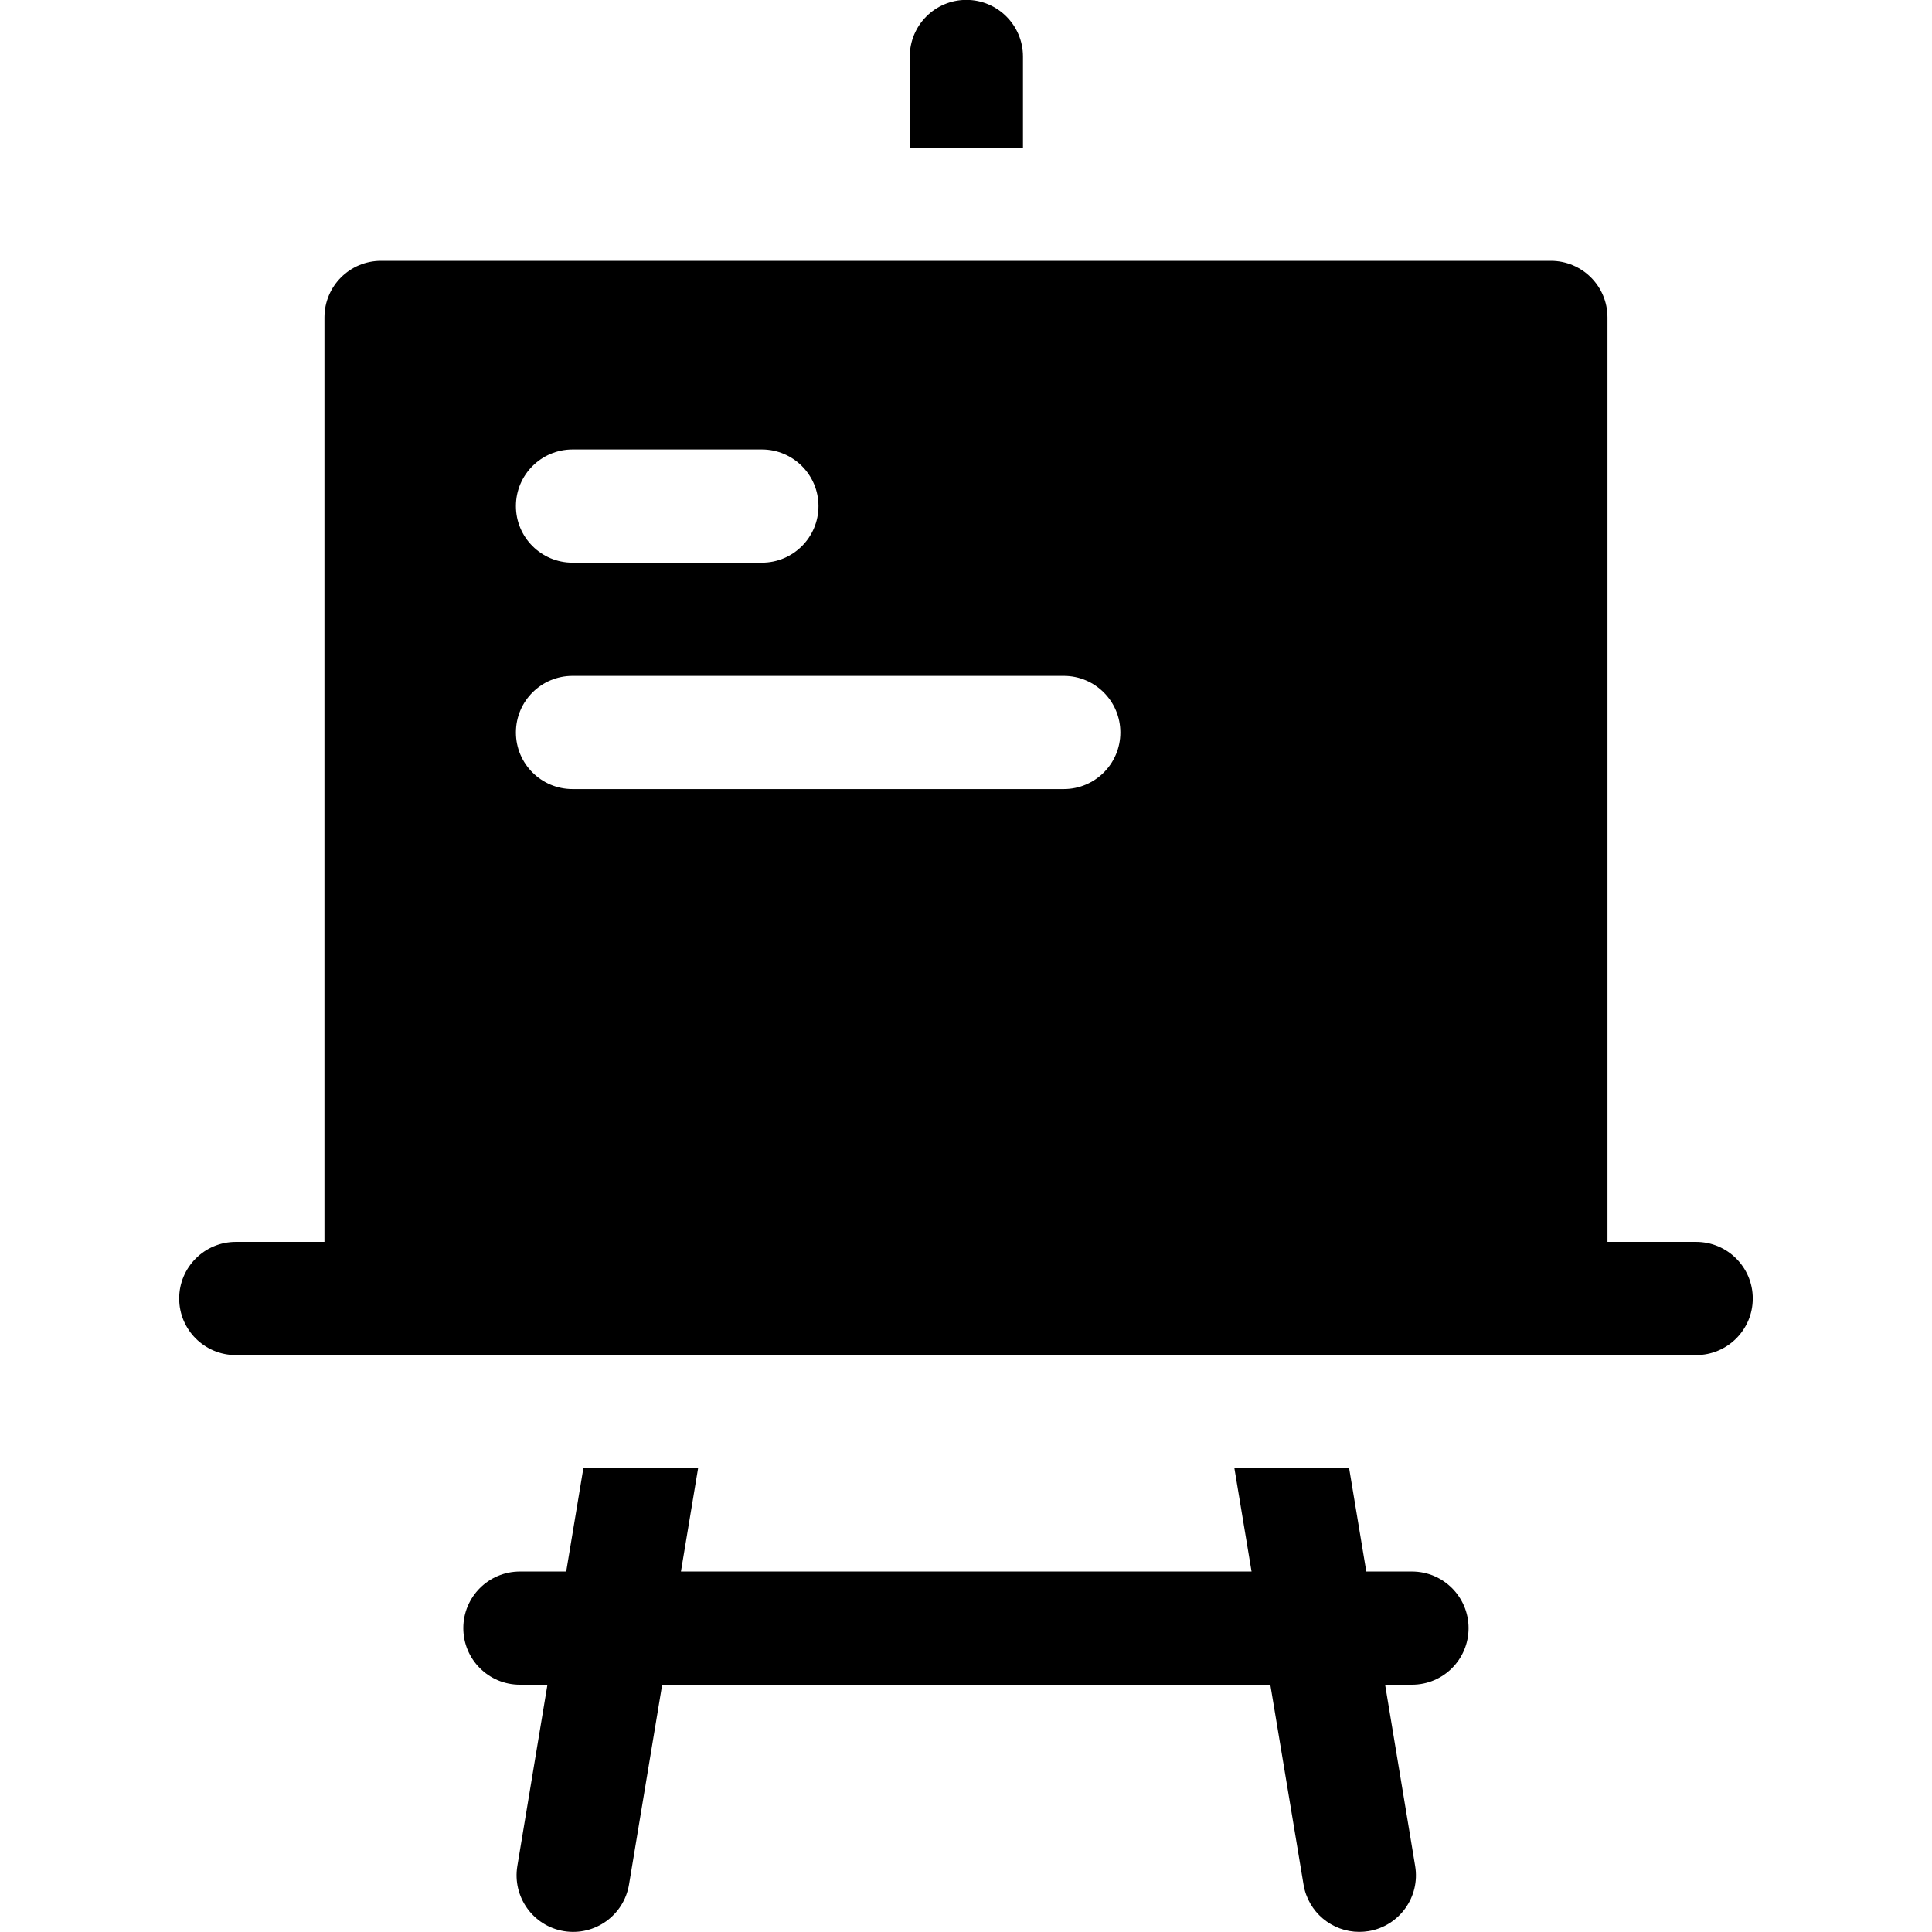
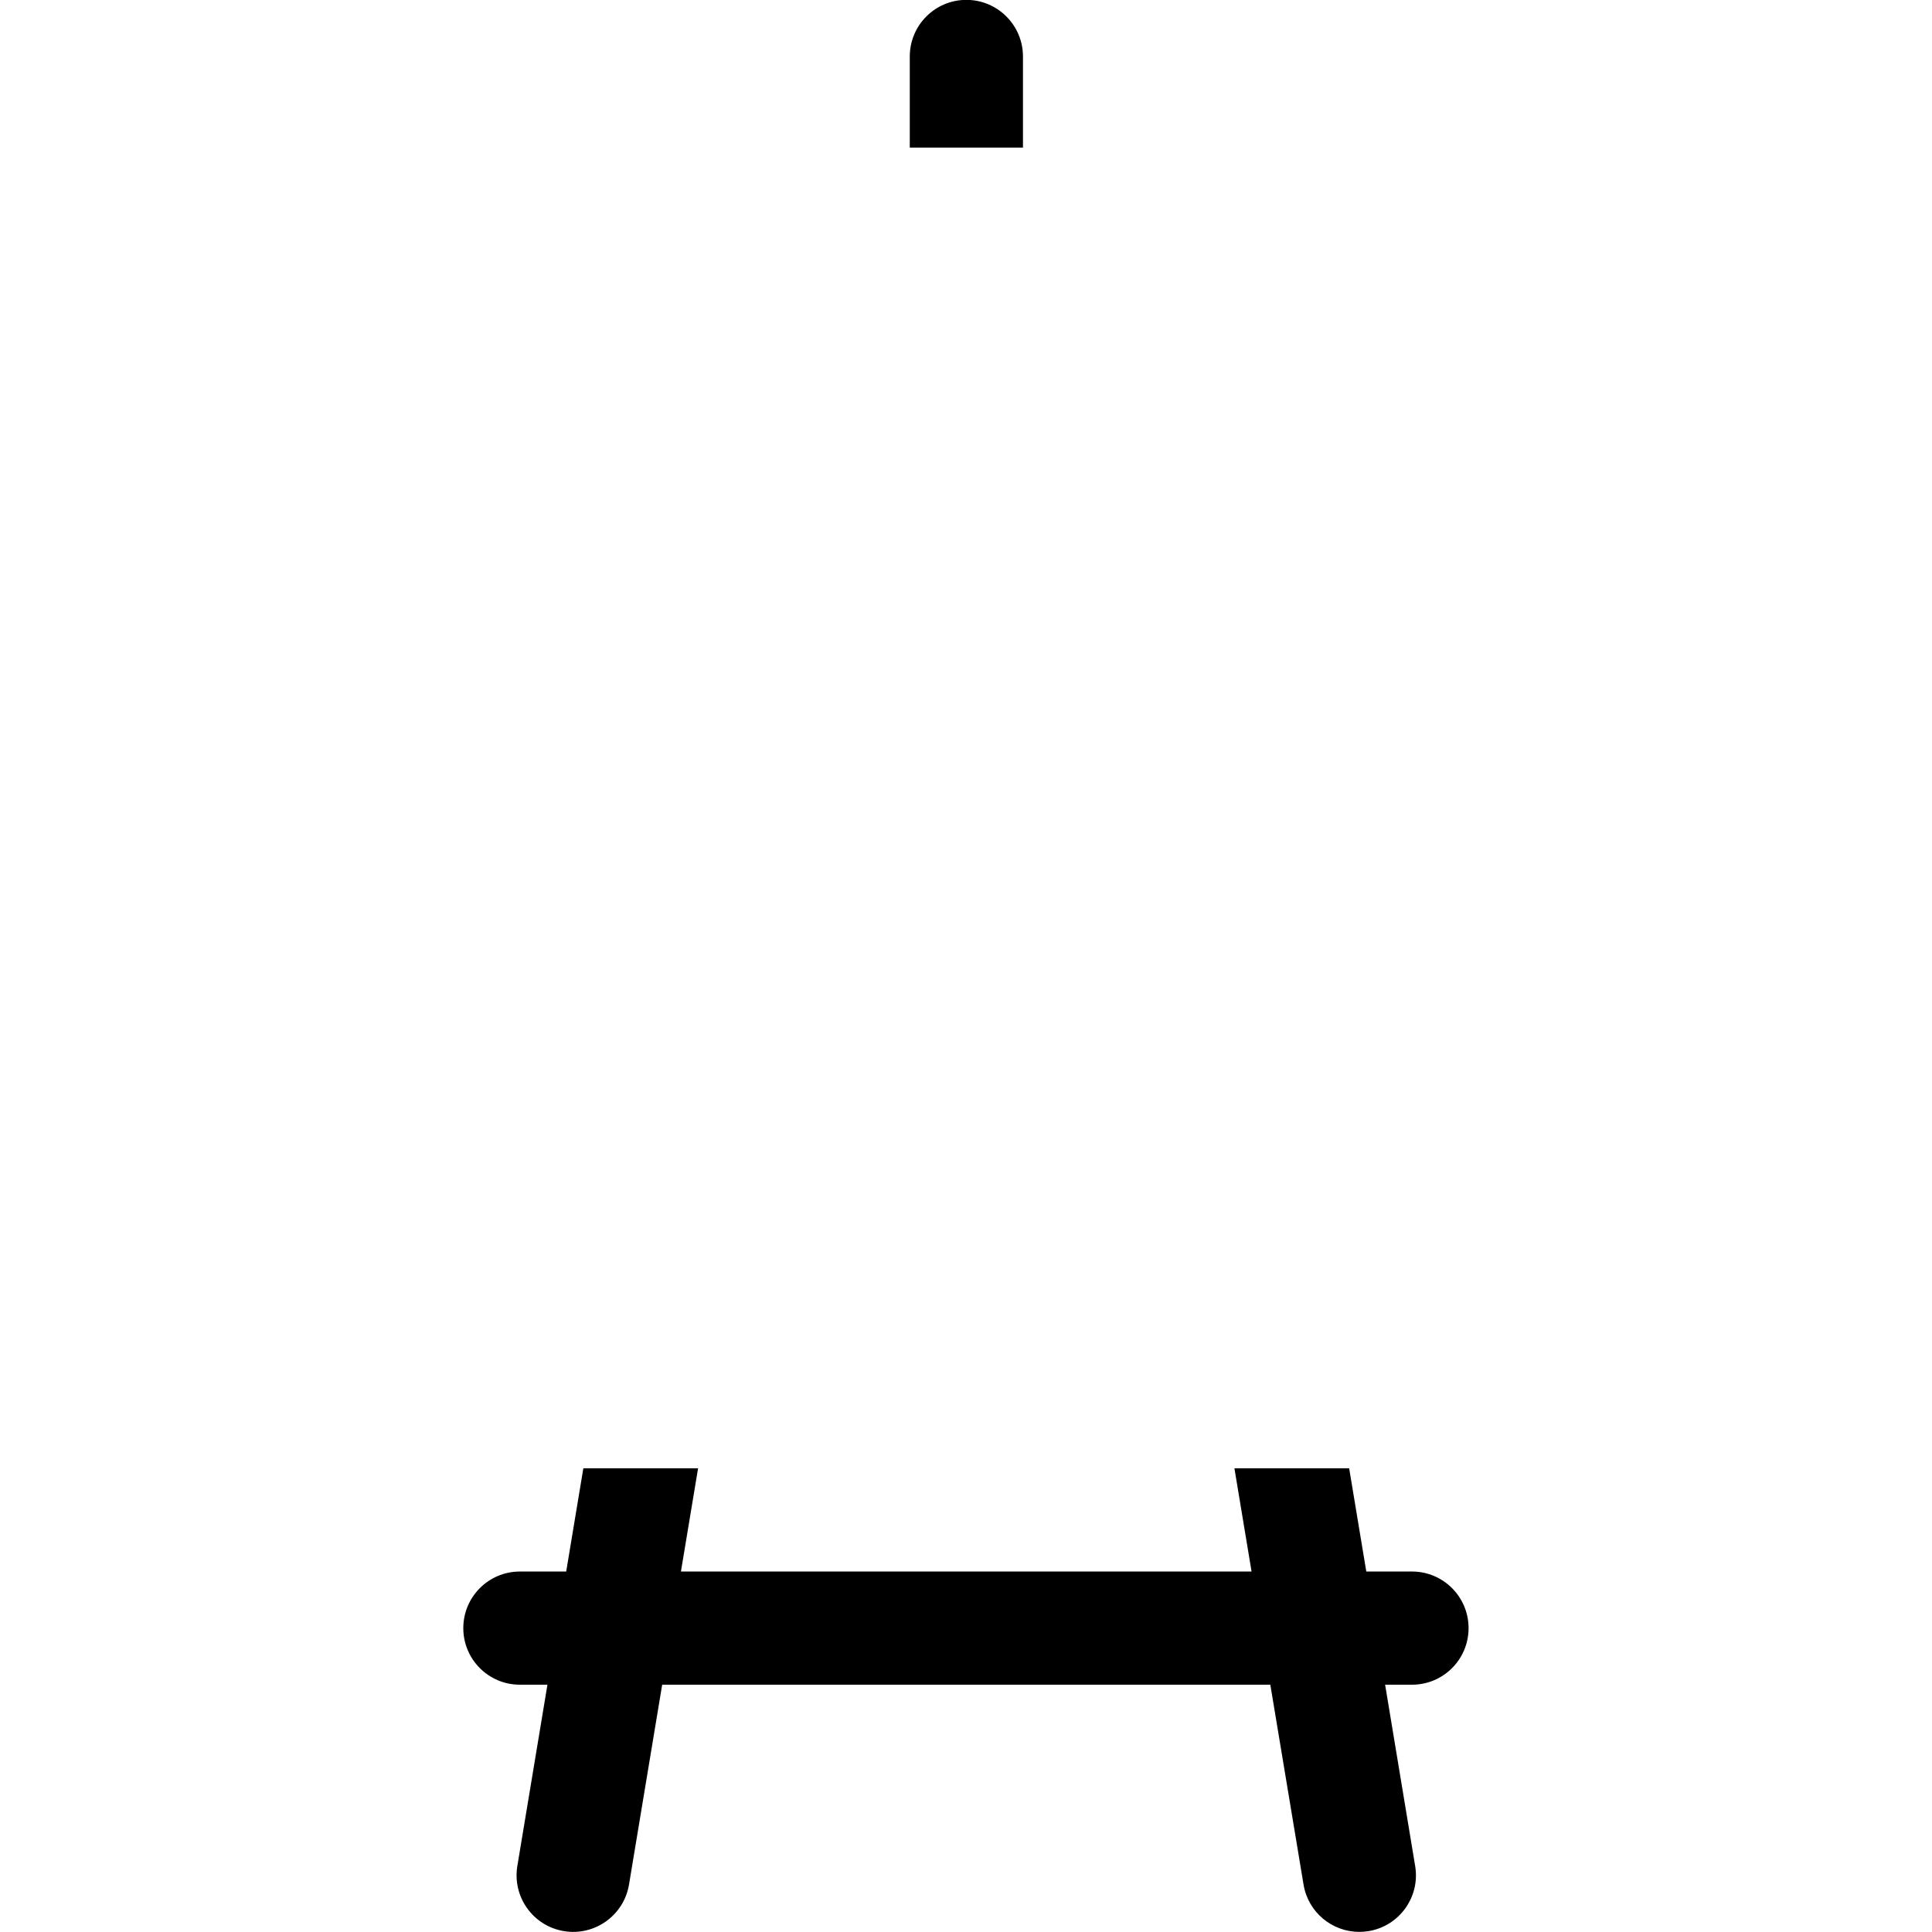
<svg xmlns="http://www.w3.org/2000/svg" width="31" height="31" viewBox="0 0 31 31" fill="none">
  <g clip-path="url(#clip0_1125_1435)">
    <path d="M22.656 25.216H21.923L21.648 23.56H19.807L20.082 25.216H10.926L11.201 23.56H9.36L9.085 25.216H8.342C7.84 25.216 7.434 25.623 7.434 26.124C7.434 26.626 7.84 27.032 8.342 27.032H8.784L8.301 29.941C8.219 30.436 8.553 30.904 9.048 30.986C9.543 31.068 10.011 30.733 10.093 30.238L10.625 27.032H20.383L20.916 30.238C20.989 30.683 21.374 30.998 21.81 30.998C21.86 30.998 21.91 30.994 21.96 30.986C22.455 30.904 22.79 30.436 22.707 29.941L22.225 27.032H22.656C23.158 27.032 23.564 26.626 23.564 26.124C23.564 25.623 23.158 25.216 22.656 25.216Z" fill="black" />
    <path d="M16.414 0.906C16.414 0.405 16.007 -0.002 15.506 -0.002C15.004 -0.002 14.598 0.405 14.598 0.906V2.368H16.414V0.906Z" fill="black" />
-     <path d="M27.215 19.927H25.793V5.093C25.793 4.591 25.386 4.185 24.884 4.185H6.114C5.613 4.185 5.206 4.591 5.206 5.093V19.927H3.783C3.282 19.927 2.875 20.334 2.875 20.835C2.875 21.337 3.282 21.743 3.783 21.743H6.114H24.884H27.215C27.717 21.743 28.124 21.337 28.124 20.835C28.124 20.334 27.717 19.927 27.215 19.927ZM9.187 7.212H12.225C12.726 7.212 13.133 7.619 13.133 8.12C13.133 8.622 12.726 9.028 12.225 9.028H9.187C8.685 9.028 8.278 8.622 8.278 8.12C8.278 7.619 8.685 7.212 9.187 7.212ZM17.069 12.661H9.187C8.685 12.661 8.278 12.255 8.278 11.753C8.278 11.251 8.685 10.845 9.187 10.845H17.069C17.57 10.845 17.977 11.251 17.977 11.753C17.977 12.255 17.57 12.661 17.069 12.661Z" fill="black" />
  </g>
  <defs>
    <clipPath id="clip0_1125_1435">
      <rect width="31" height="31" fill="white" transform="translate(0 -0.002)" />
    </clipPath>
  </defs>
</svg>